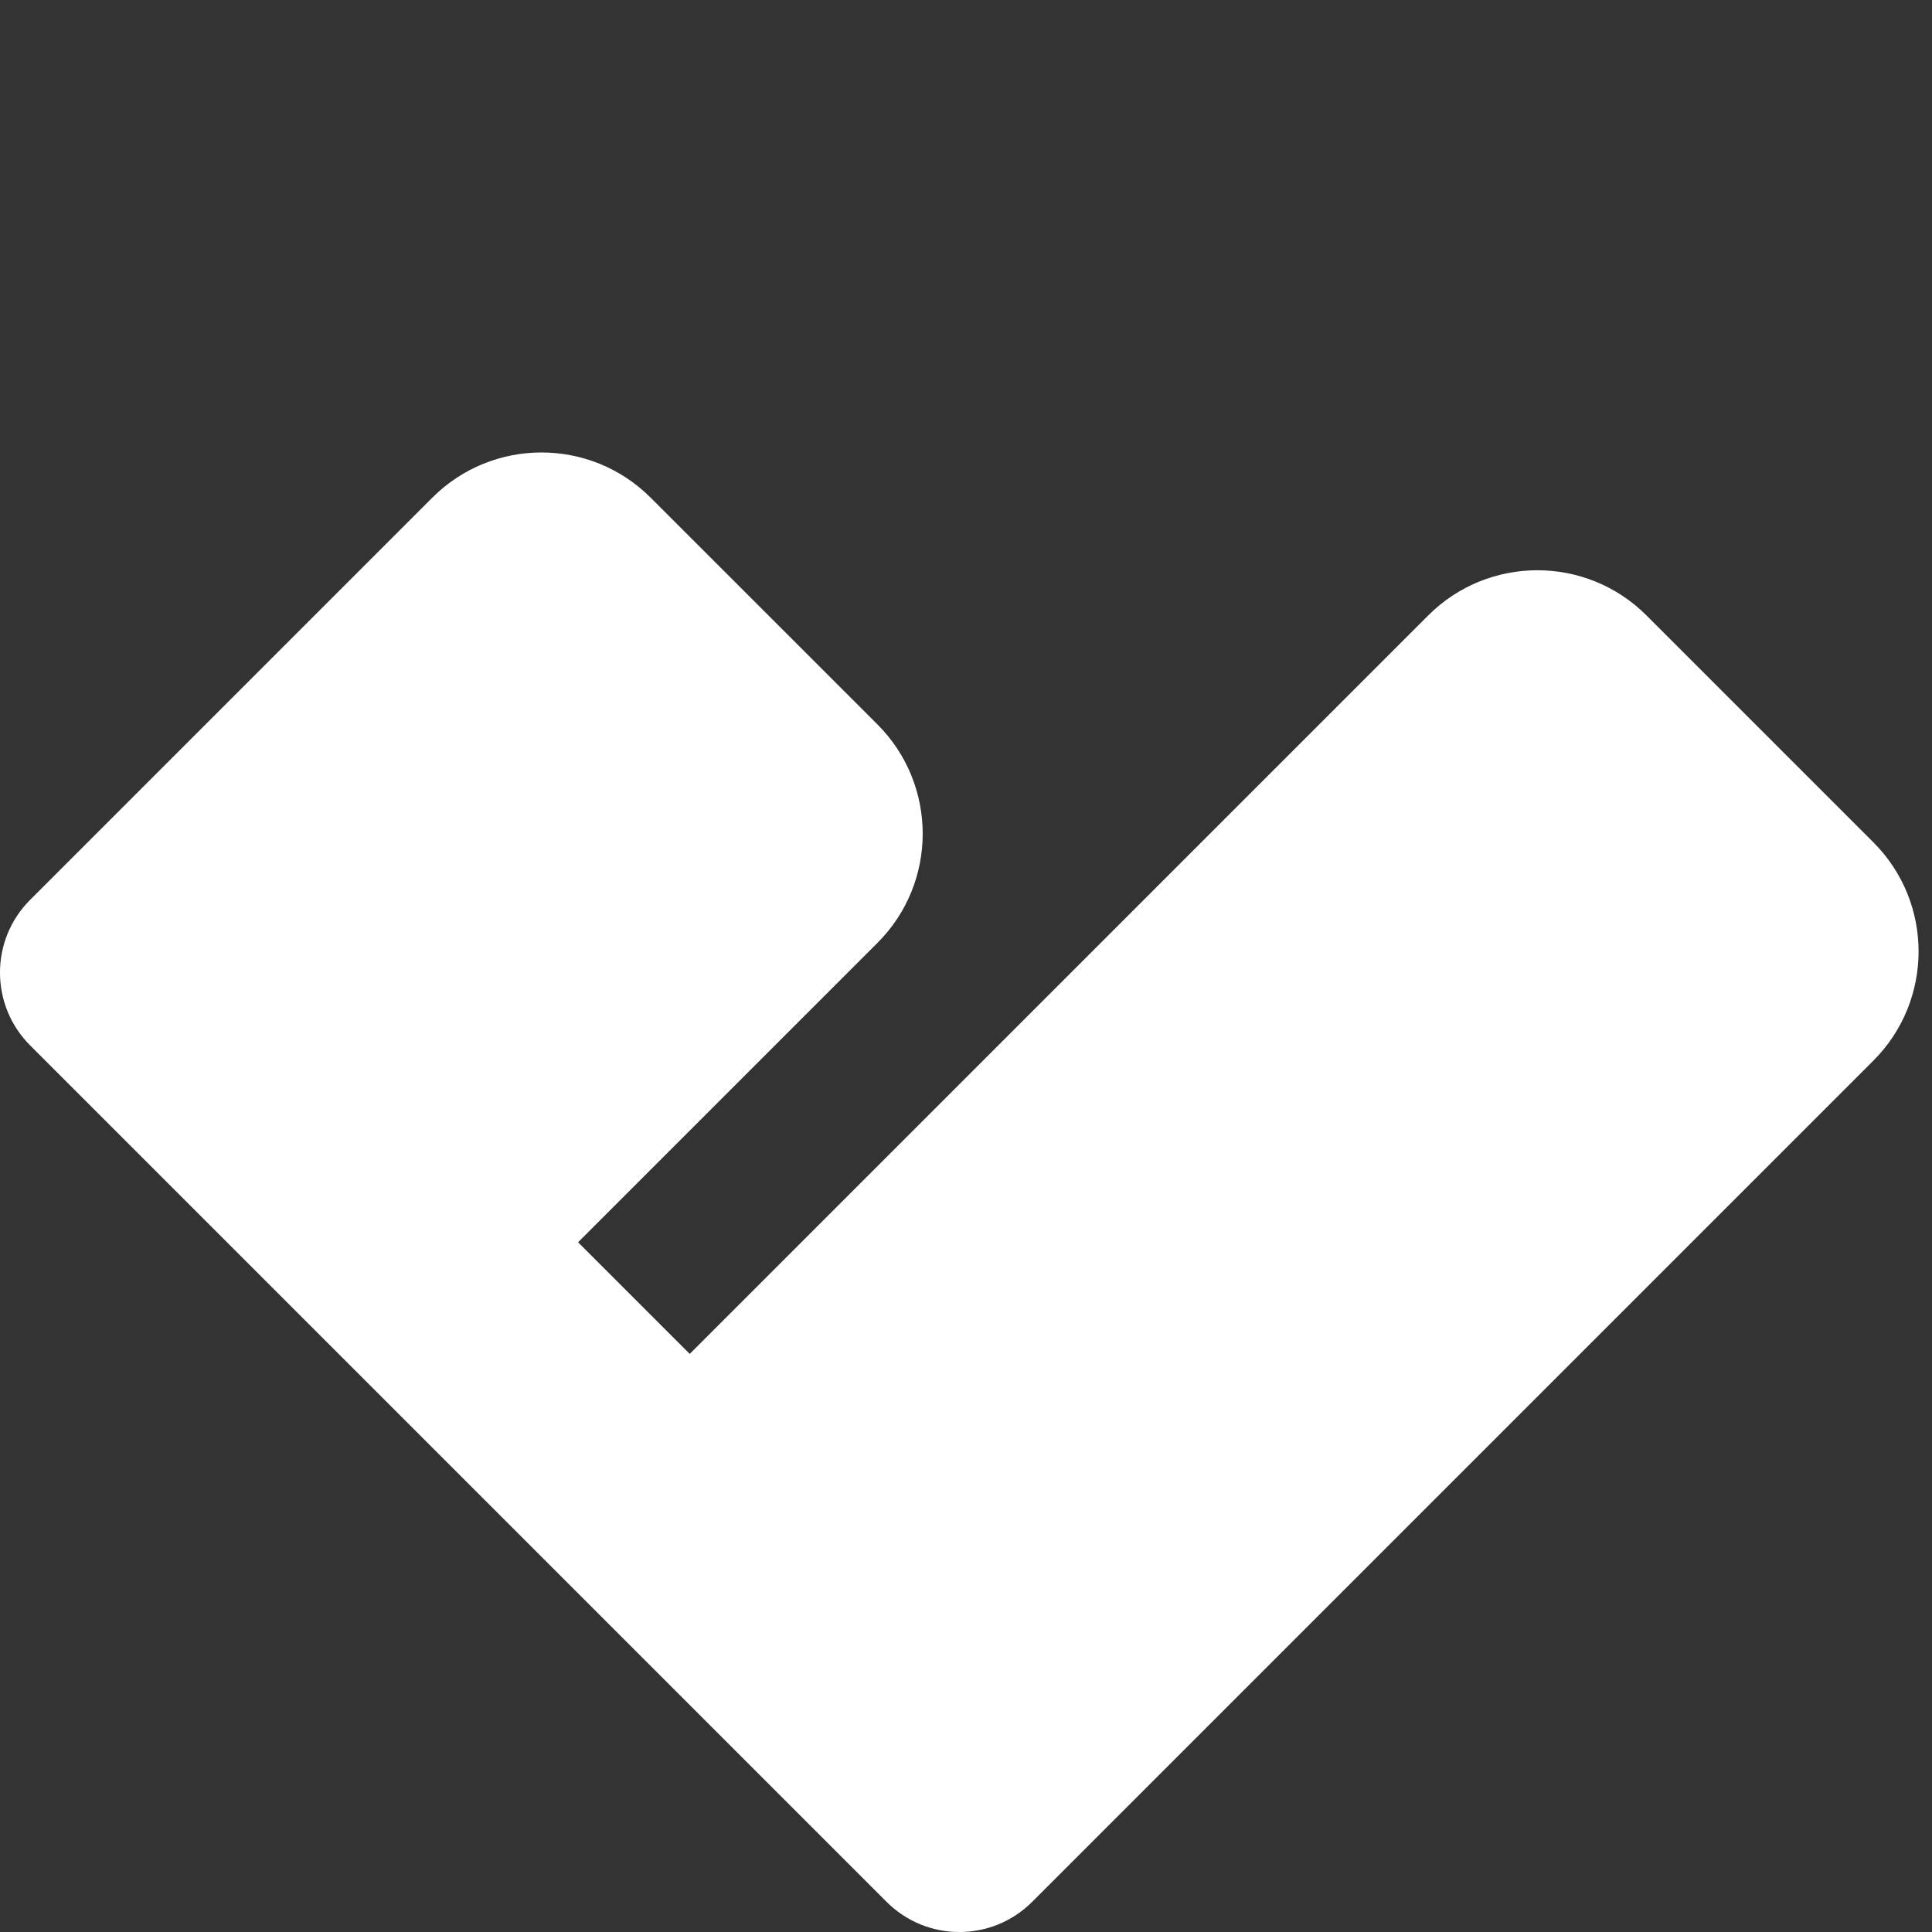
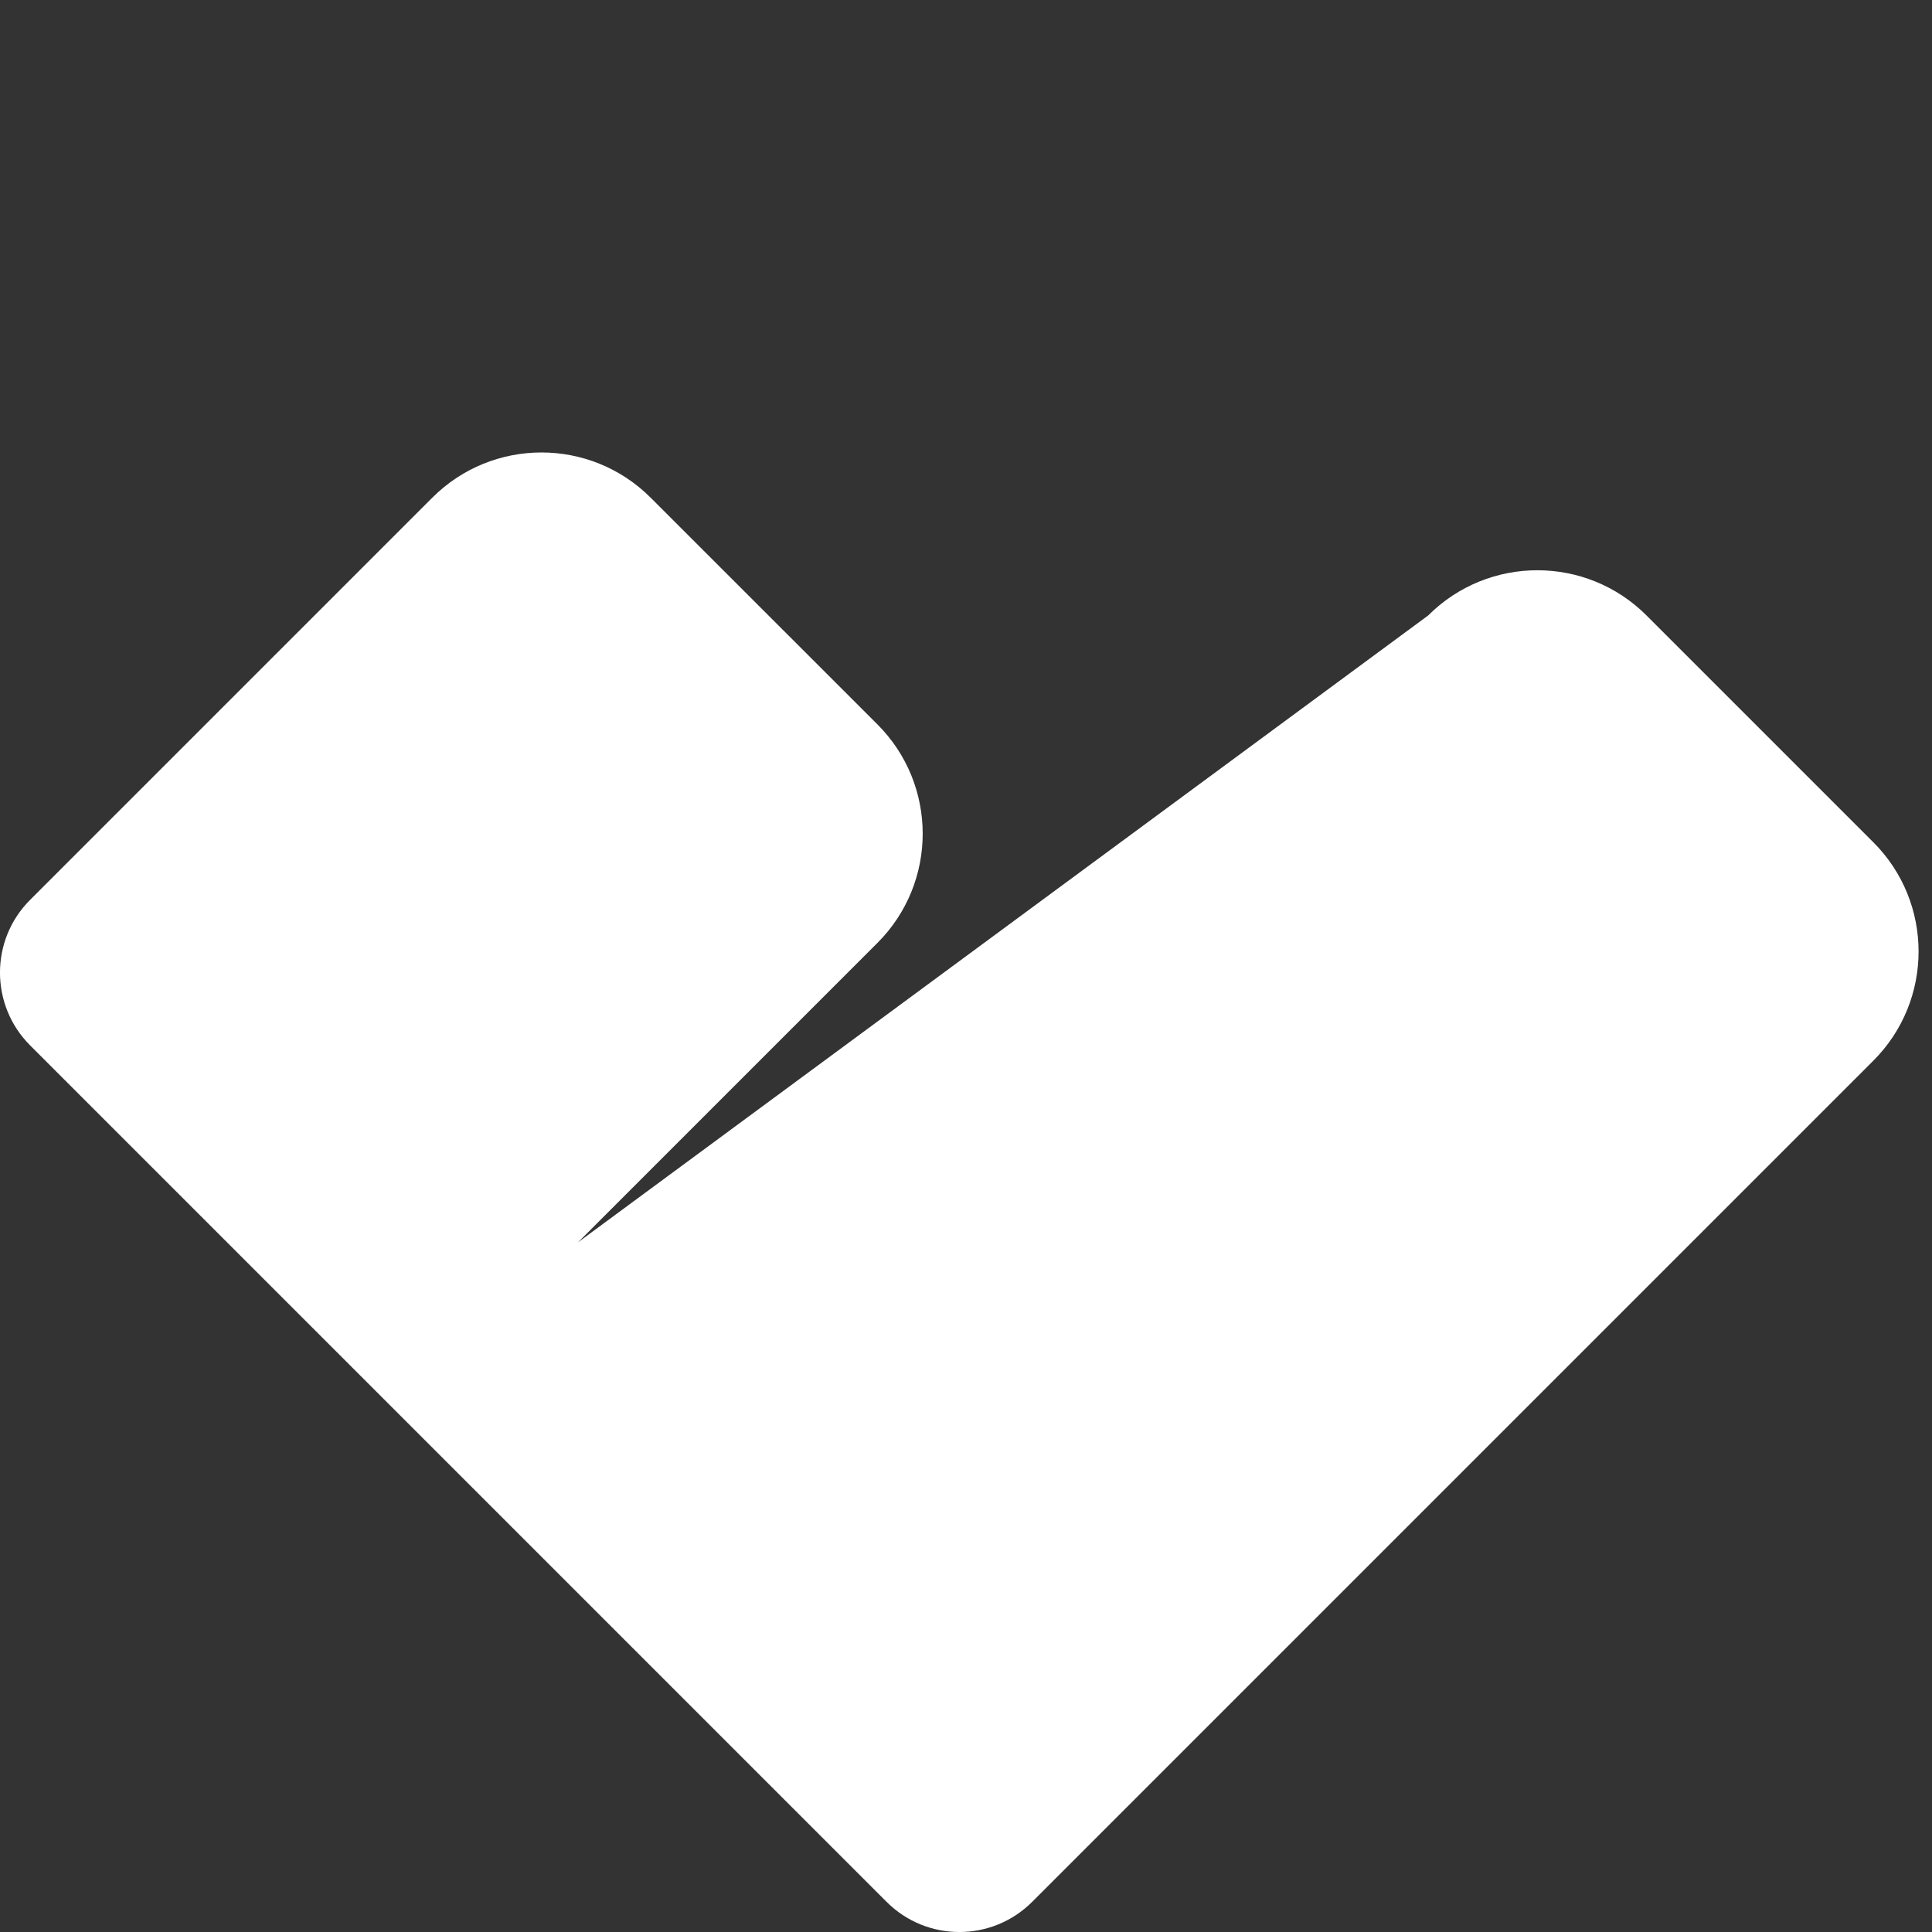
<svg xmlns="http://www.w3.org/2000/svg" width="32" height="32" viewBox="0 0 28 28" fill="none">
  <rect x="0" y="0" width="28" height="28" fill="#333333" stroke="none" />
-   <path d="M 6.265 7.213 C 7.139 6.339 8.556 6.339 9.43 7.213 L 12.717 10.499 C 13.591 11.374 13.591 12.791 12.717 13.665 L 8.378 18.004 L 9.996 19.622 L 20.698 8.92 C 21.572 8.046 22.989 8.046 23.863 8.92 L 27.15 12.207 C 28.024 13.081 28.024 14.498 27.15 15.372 L 14.959 27.563 C 14.376 28.146 13.432 28.146 12.849 27.563 L 7.452 22.166 L 7.452 22.166 L 4.474 19.188 L 4.469 19.183 L 0.437 15.151 C -0.146 14.568 -0.146 13.623 0.437 13.041 Z" fill="#FFFFFF" />
+   <path d="M 6.265 7.213 C 7.139 6.339 8.556 6.339 9.43 7.213 L 12.717 10.499 C 13.591 11.374 13.591 12.791 12.717 13.665 L 8.378 18.004 L 20.698 8.92 C 21.572 8.046 22.989 8.046 23.863 8.92 L 27.15 12.207 C 28.024 13.081 28.024 14.498 27.15 15.372 L 14.959 27.563 C 14.376 28.146 13.432 28.146 12.849 27.563 L 7.452 22.166 L 7.452 22.166 L 4.474 19.188 L 4.469 19.183 L 0.437 15.151 C -0.146 14.568 -0.146 13.623 0.437 13.041 Z" fill="#FFFFFF" />
</svg>